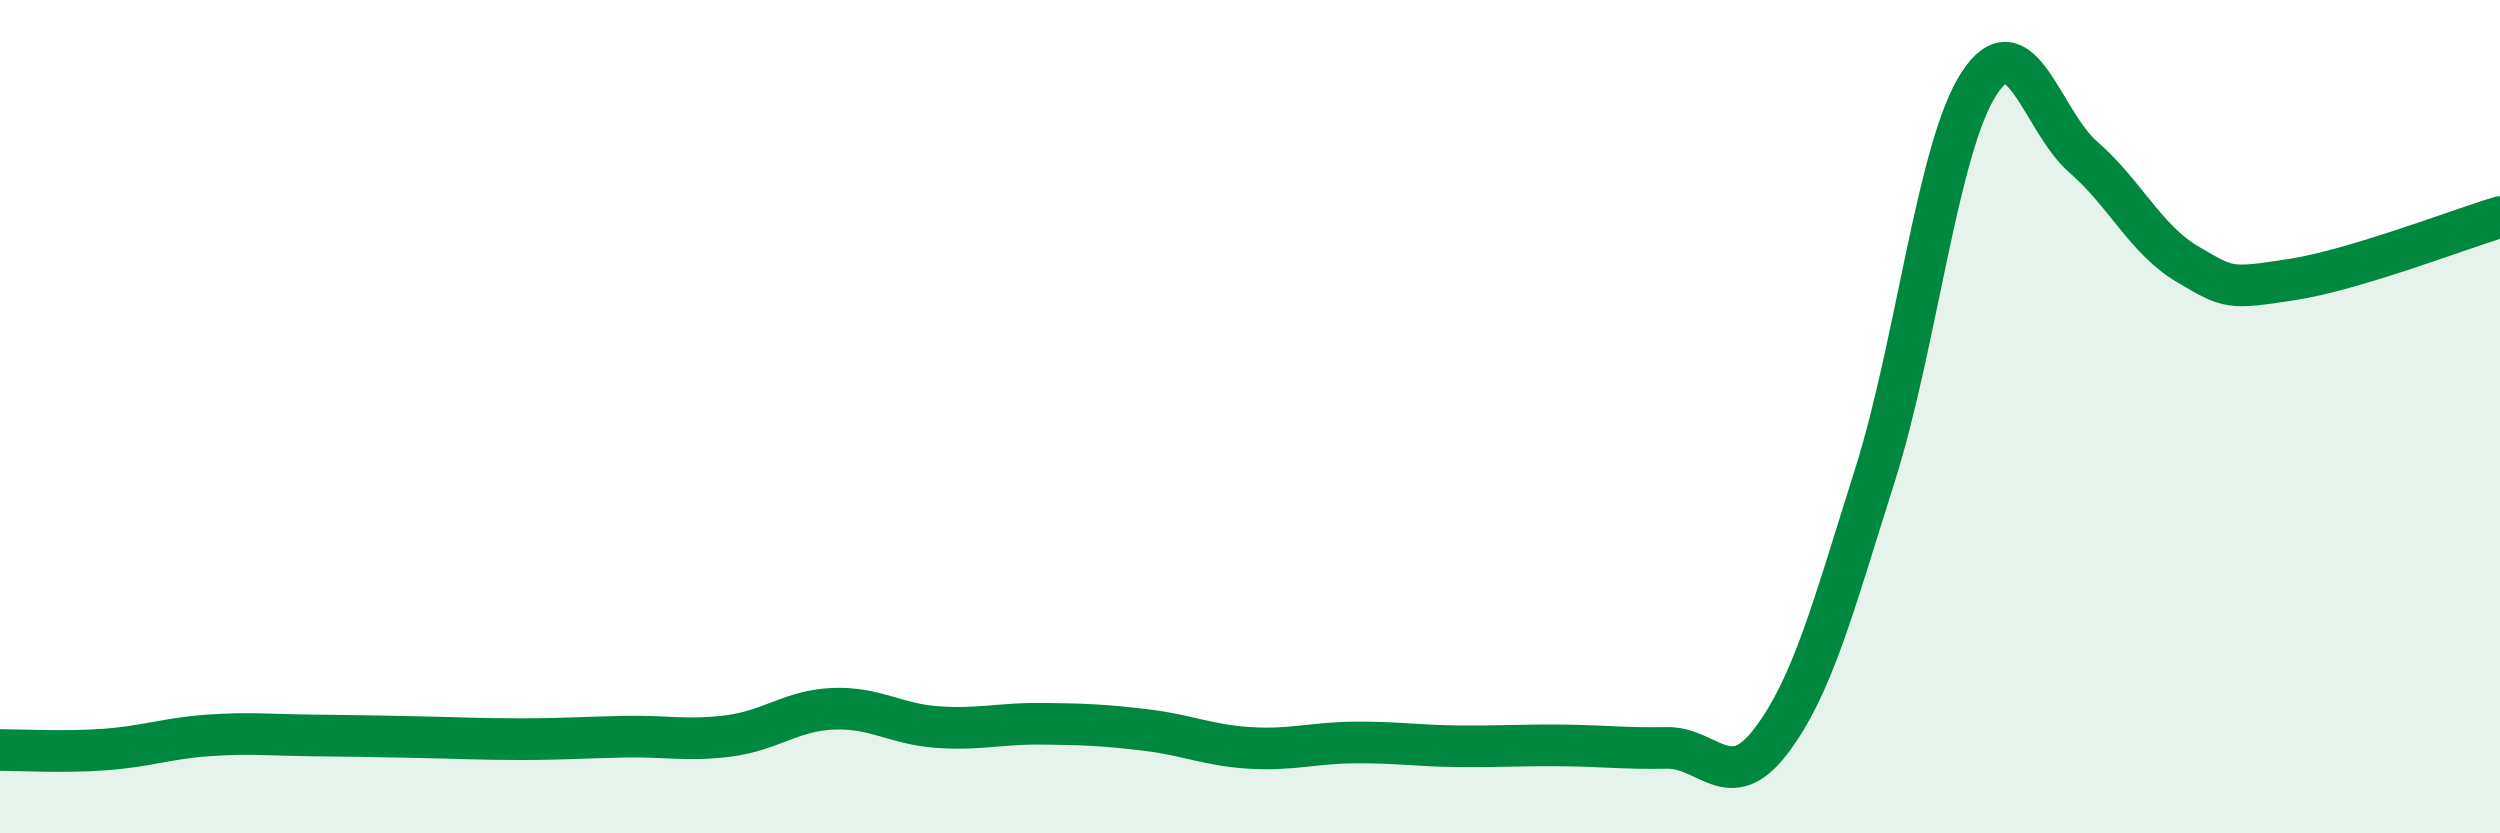
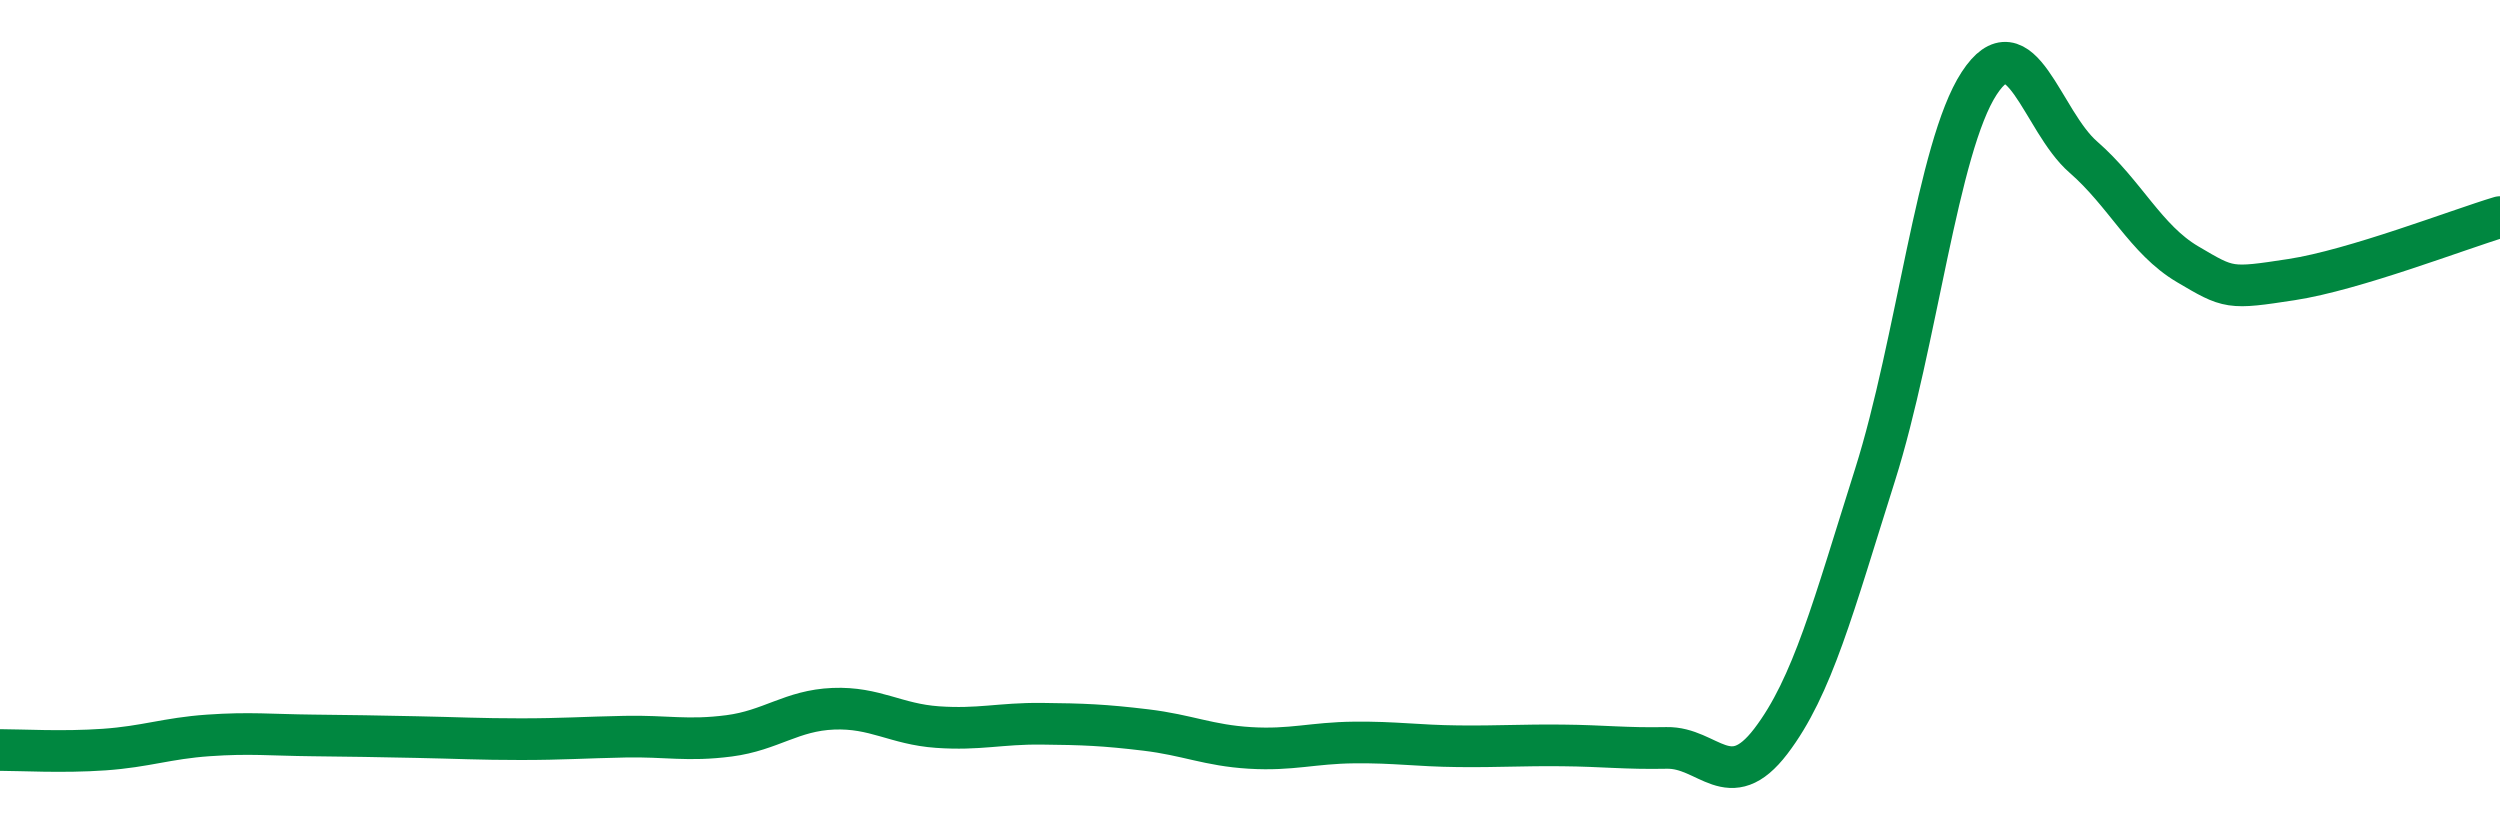
<svg xmlns="http://www.w3.org/2000/svg" width="60" height="20" viewBox="0 0 60 20">
-   <path d="M 0,18 C 0.5,18 1.5,18.06 2.5,17.99 C 3.5,17.92 4,17.72 5,17.65 C 6,17.58 6.5,17.64 7.5,17.65 C 8.5,17.66 9,17.67 10,17.69 C 11,17.71 11.5,17.74 12.5,17.74 C 13.5,17.74 14,17.7 15,17.68 C 16,17.66 16.5,17.79 17.5,17.66 C 18.5,17.53 19,17.05 20,17.01 C 21,16.97 21.5,17.38 22.5,17.45 C 23.5,17.52 24,17.36 25,17.37 C 26,17.38 26.5,17.4 27.5,17.52 C 28.5,17.64 29,17.89 30,17.95 C 31,18.01 31.5,17.83 32.5,17.82 C 33.5,17.81 34,17.9 35,17.91 C 36,17.92 36.5,17.88 37.5,17.89 C 38.5,17.9 39,17.97 40,17.95 C 41,17.93 41.5,19.1 42.5,17.79 C 43.5,16.48 44,14.56 45,11.4 C 46,8.24 46.5,3.53 47.5,2 C 48.5,0.47 49,2.9 50,3.77 C 51,4.64 51.5,5.75 52.5,6.34 C 53.5,6.93 53.5,6.94 55,6.71 C 56.5,6.48 59,5.51 60,5.21L60 20L0 20Z" fill="#008740" opacity="0.1" stroke-linecap="round" stroke-linejoin="round" />
  <path d="M 0,18 C 0.5,18 1.5,18.06 2.5,17.99 C 3.5,17.92 4,17.72 5,17.65 C 6,17.58 6.5,17.64 7.5,17.65 C 8.5,17.66 9,17.67 10,17.69 C 11,17.71 11.5,17.74 12.5,17.74 C 13.5,17.74 14,17.7 15,17.68 C 16,17.66 16.5,17.79 17.5,17.66 C 18.5,17.53 19,17.05 20,17.01 C 21,16.97 21.5,17.38 22.5,17.45 C 23.5,17.52 24,17.36 25,17.37 C 26,17.38 26.5,17.4 27.5,17.52 C 28.5,17.64 29,17.89 30,17.95 C 31,18.01 31.5,17.83 32.5,17.82 C 33.5,17.81 34,17.9 35,17.91 C 36,17.92 36.5,17.88 37.5,17.89 C 38.5,17.9 39,17.97 40,17.95 C 41,17.93 41.5,19.1 42.5,17.79 C 43.5,16.48 44,14.56 45,11.4 C 46,8.24 46.5,3.53 47.5,2 C 48.5,0.47 49,2.9 50,3.77 C 51,4.64 51.5,5.75 52.5,6.34 C 53.5,6.93 53.5,6.94 55,6.71 C 56.5,6.48 59,5.51 60,5.21" stroke="#008740" stroke-width="1" fill="none" stroke-linecap="round" stroke-linejoin="round" />
</svg>